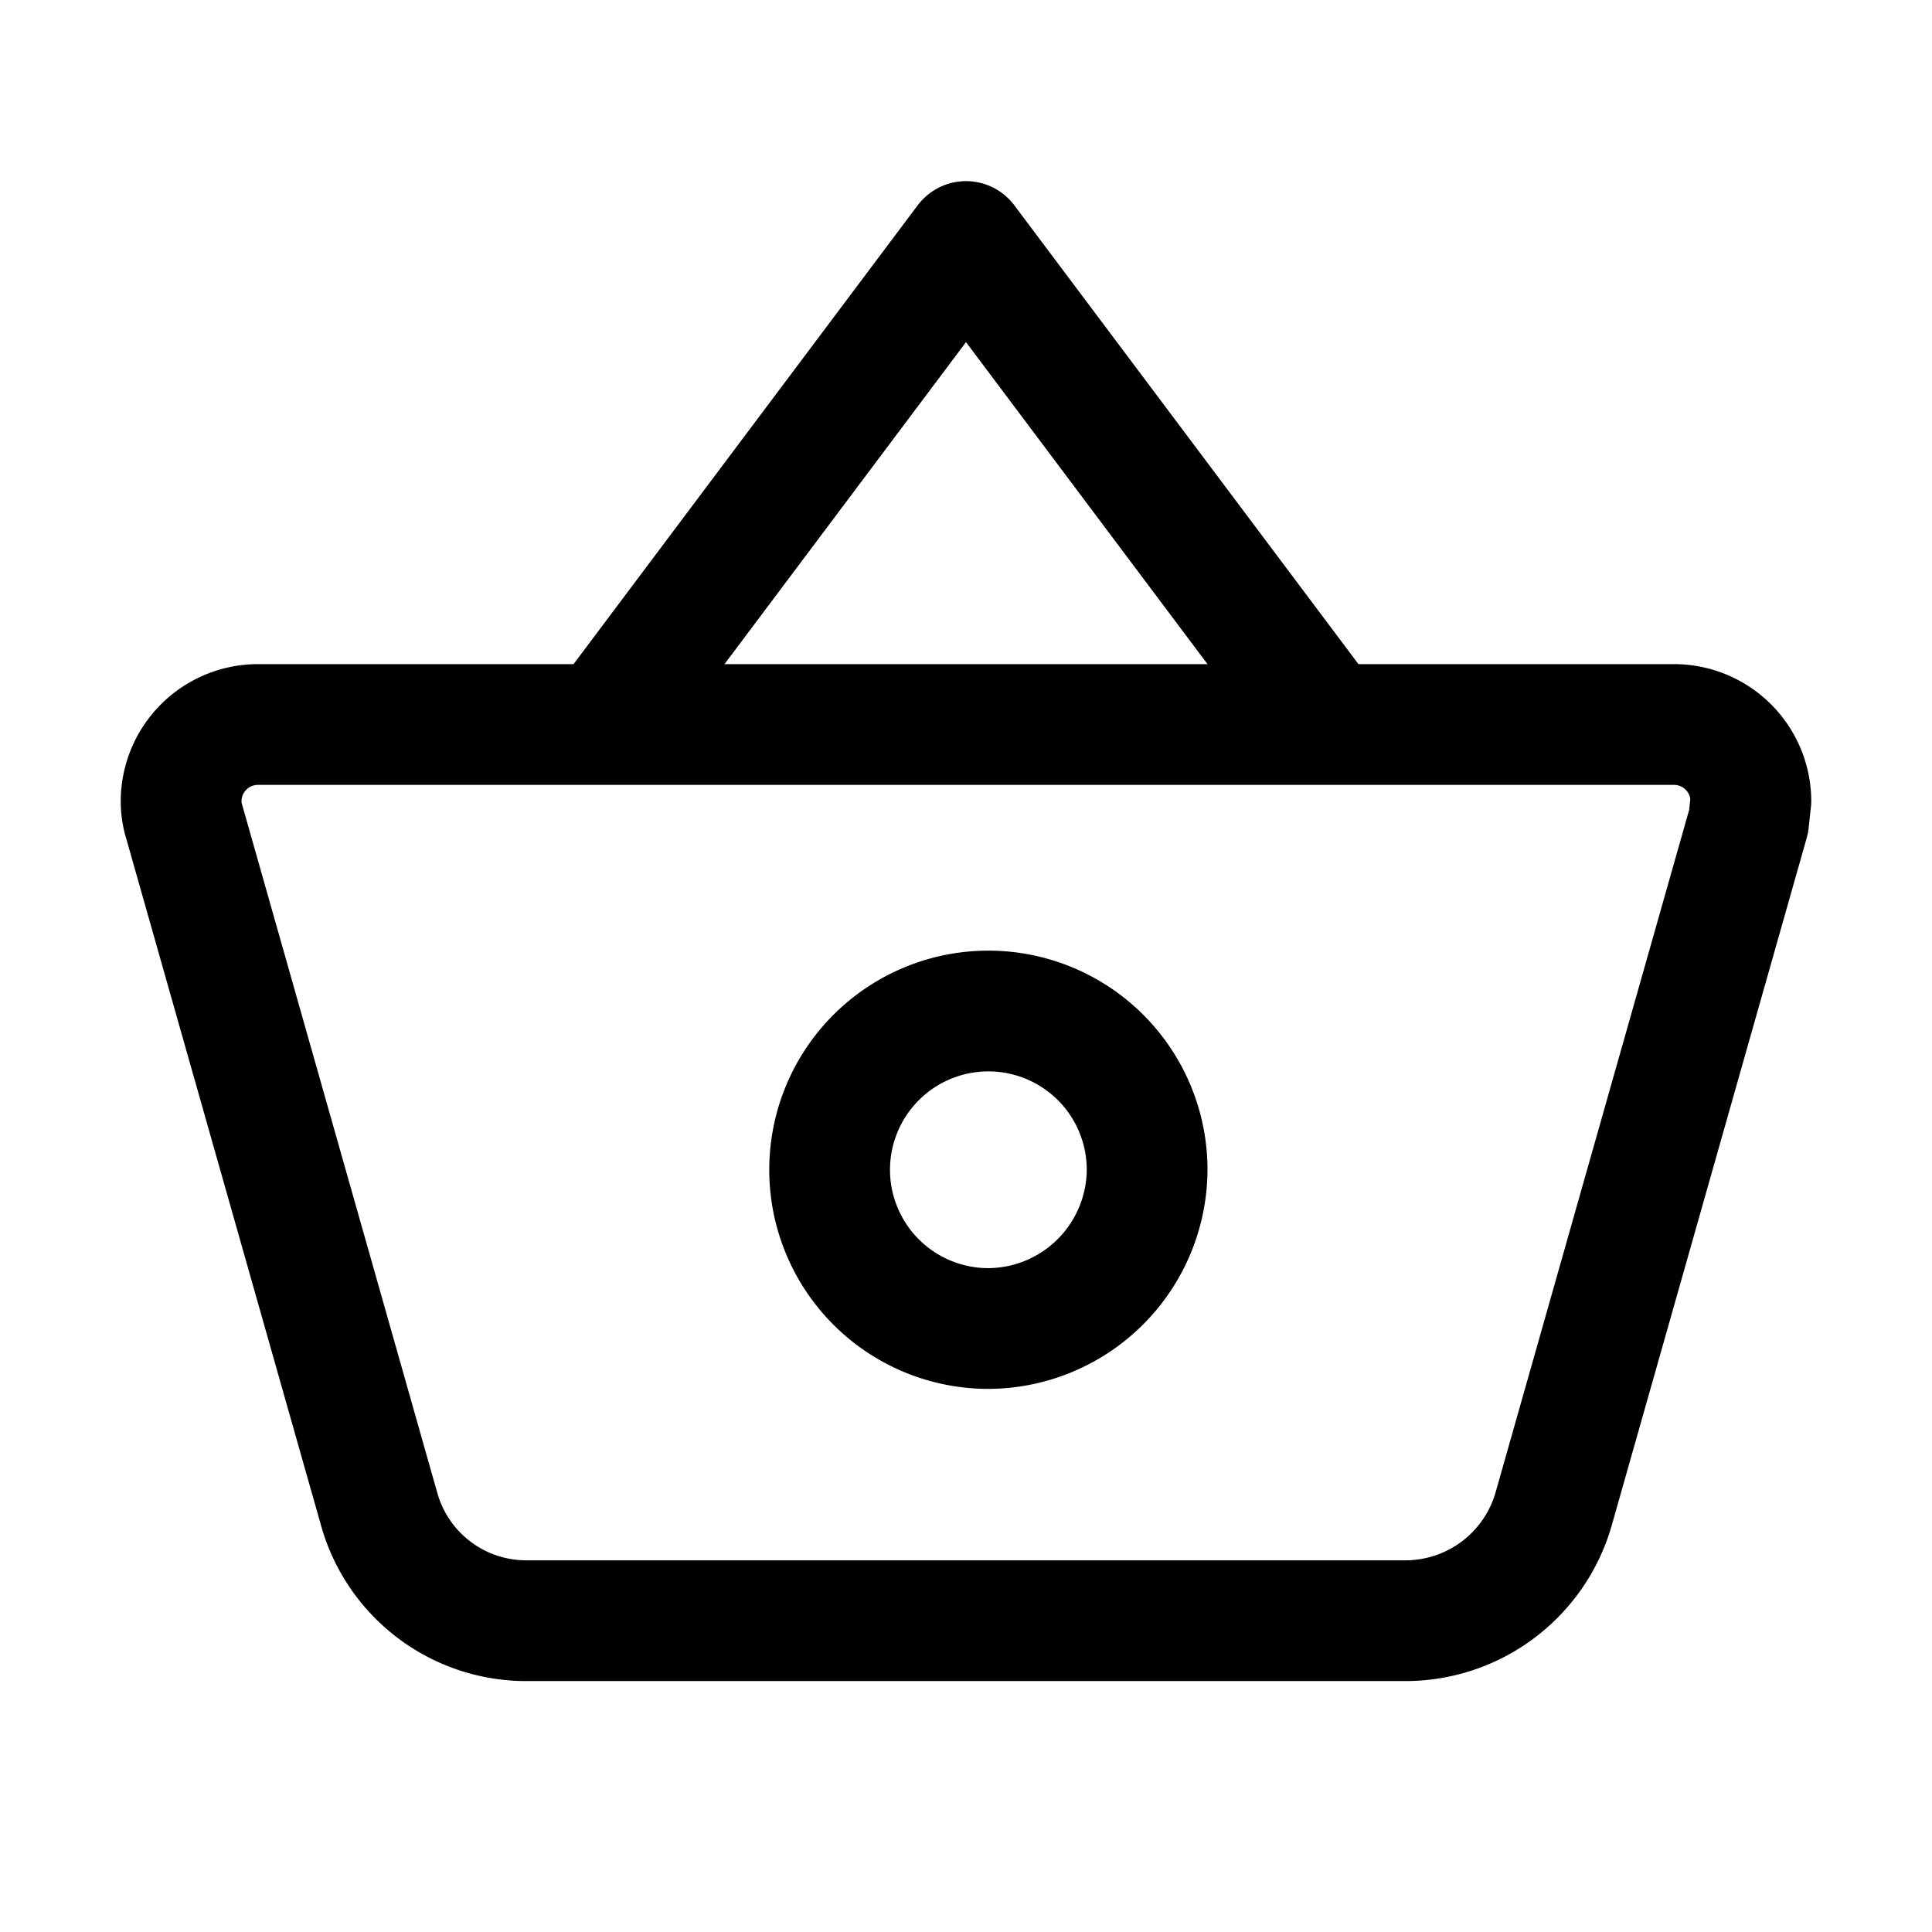
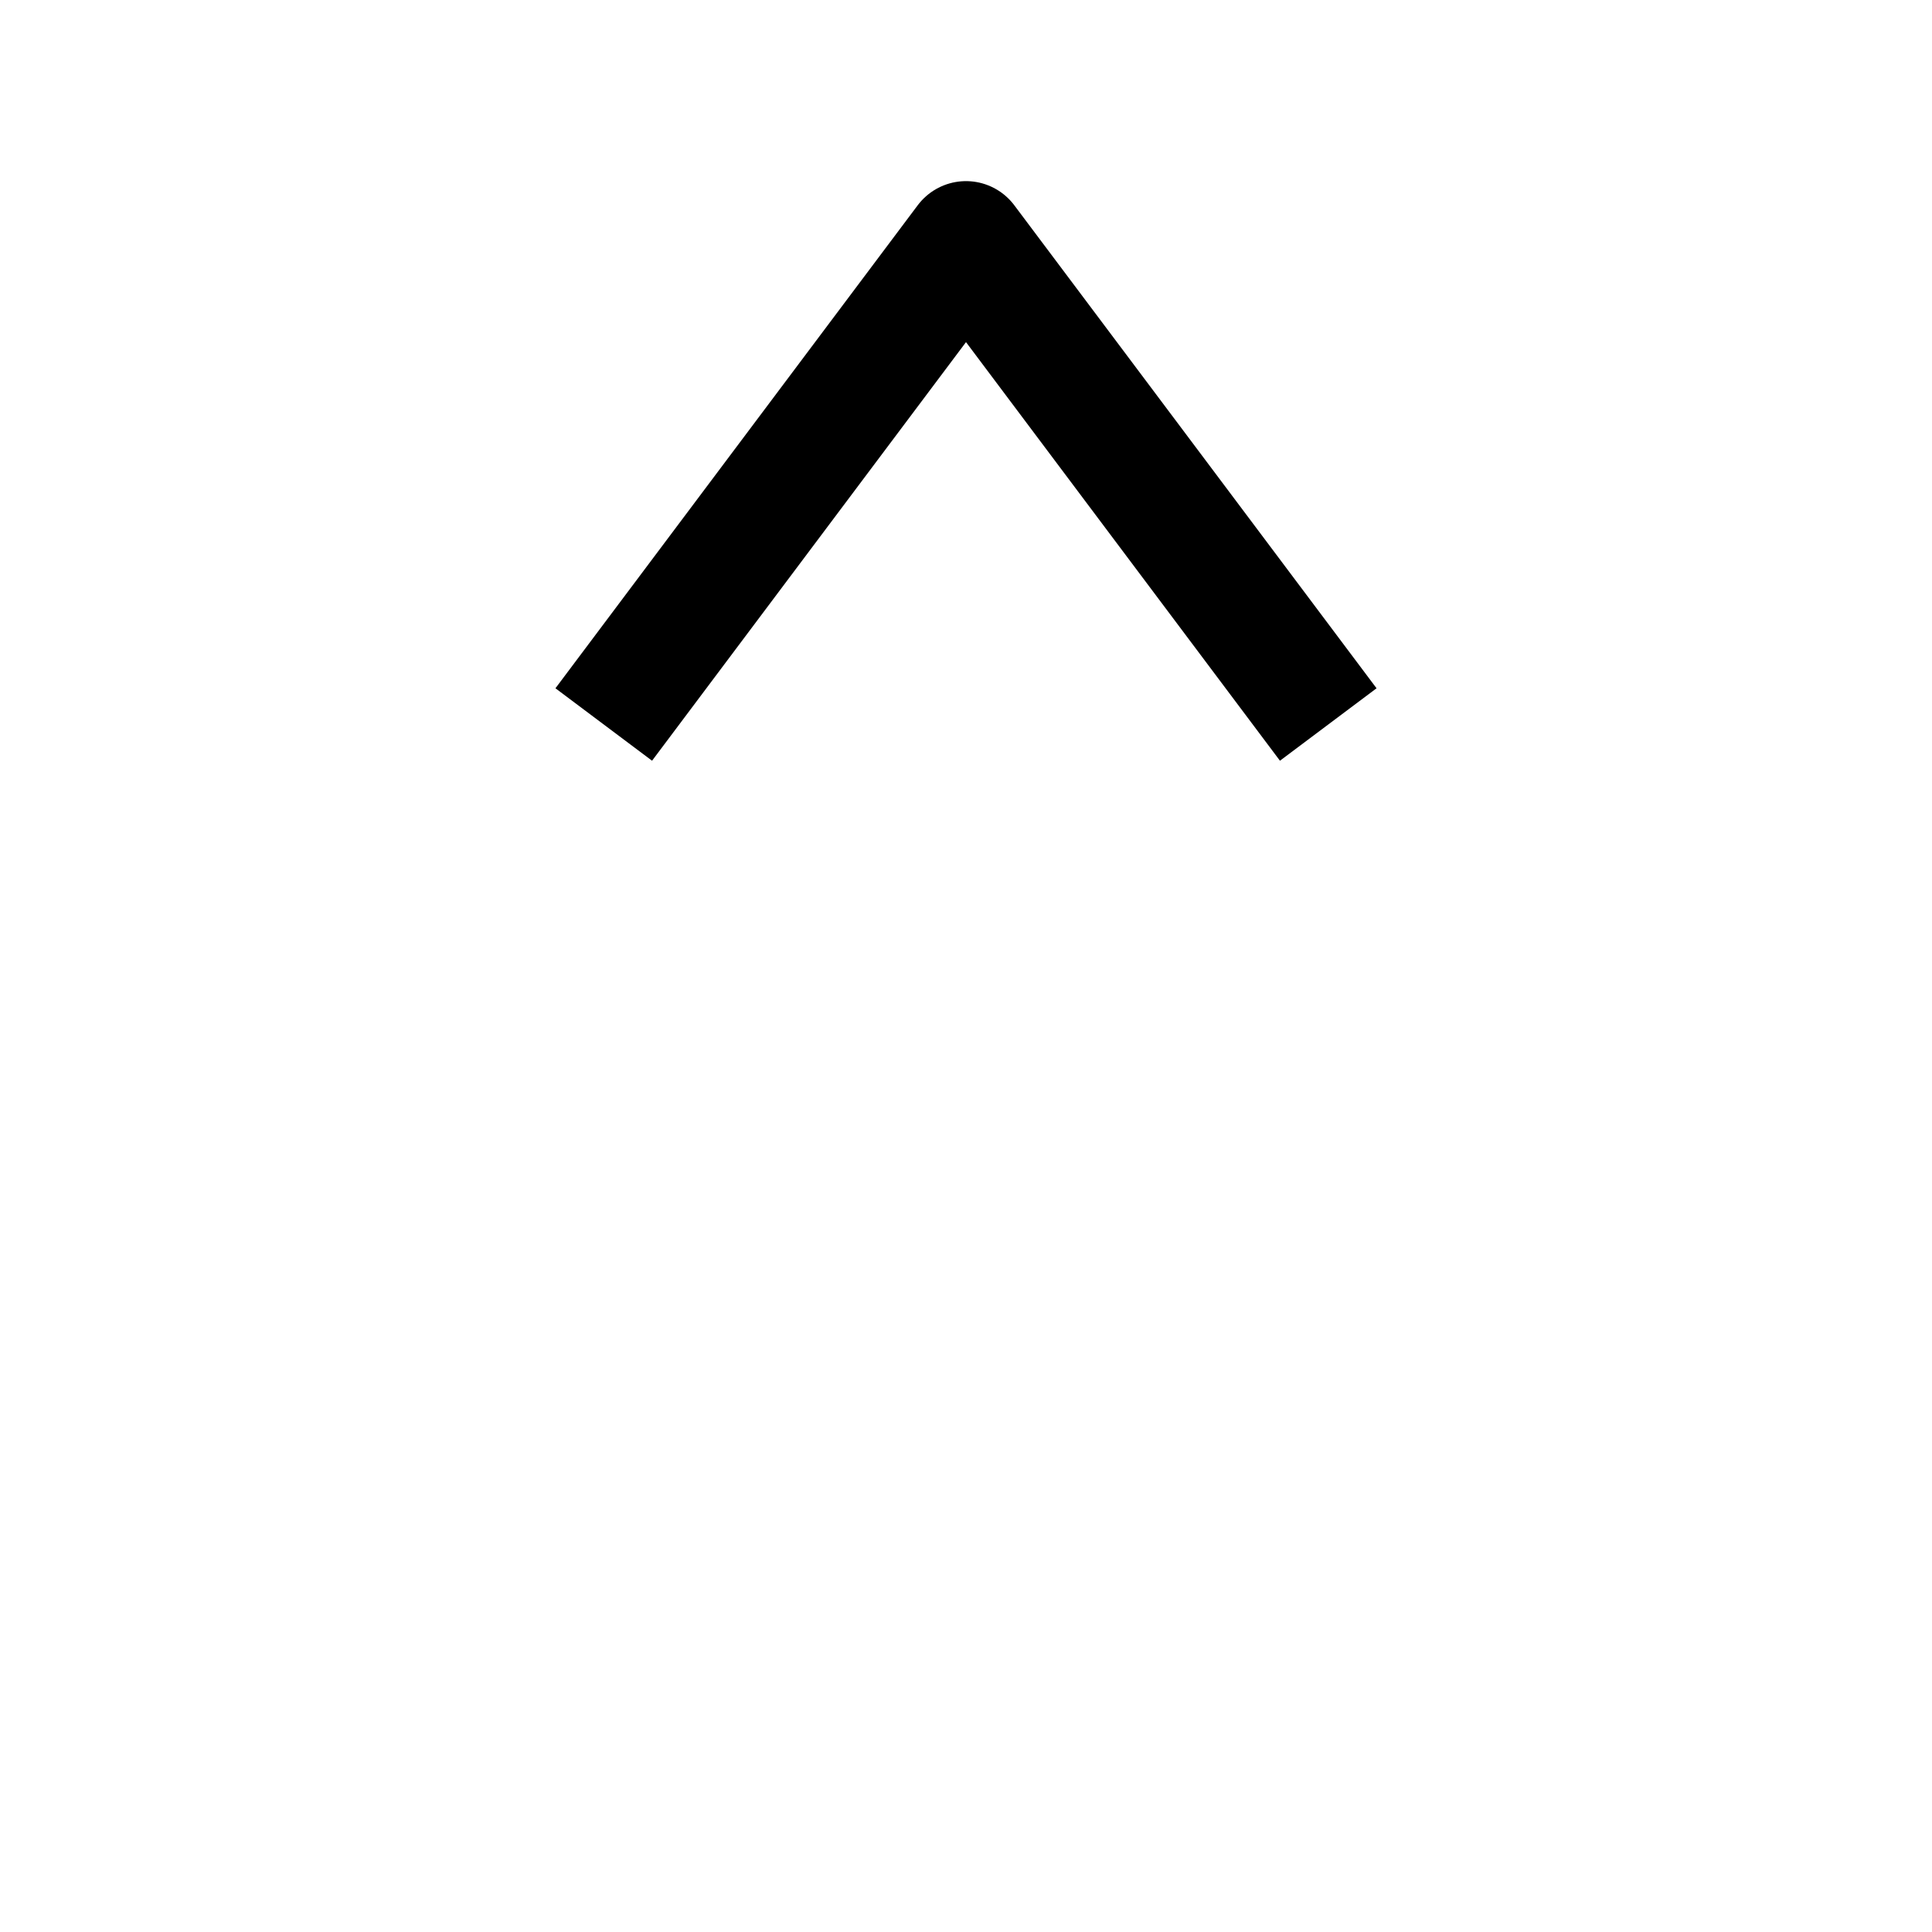
<svg xmlns="http://www.w3.org/2000/svg" width="512" height="512" viewBox="0 0 512 512">
-   <path d="M68.4,192A20.38,20.38,0,0,0,48,212.2a17.87,17.87,0,0,0,.8,5.5L100.5,400a40.46,40.46,0,0,0,39.1,29.5H372.4A40.88,40.88,0,0,0,411.7,400l51.7-182.3.6-5.5A20.38,20.38,0,0,0,443.6,192H68.4ZM261.72,352.07A42.07,42.07,0,1,1,304,310,42.27,42.27,0,0,1,261.72,352.07Z" style="fill:none;stroke:#000;stroke-linejoin:round;stroke-width:32px" />
  <polyline points="160 192 256 64 352 192" style="fill:none;stroke:#000;stroke-linejoin:round;stroke-width:32px" />
</svg>